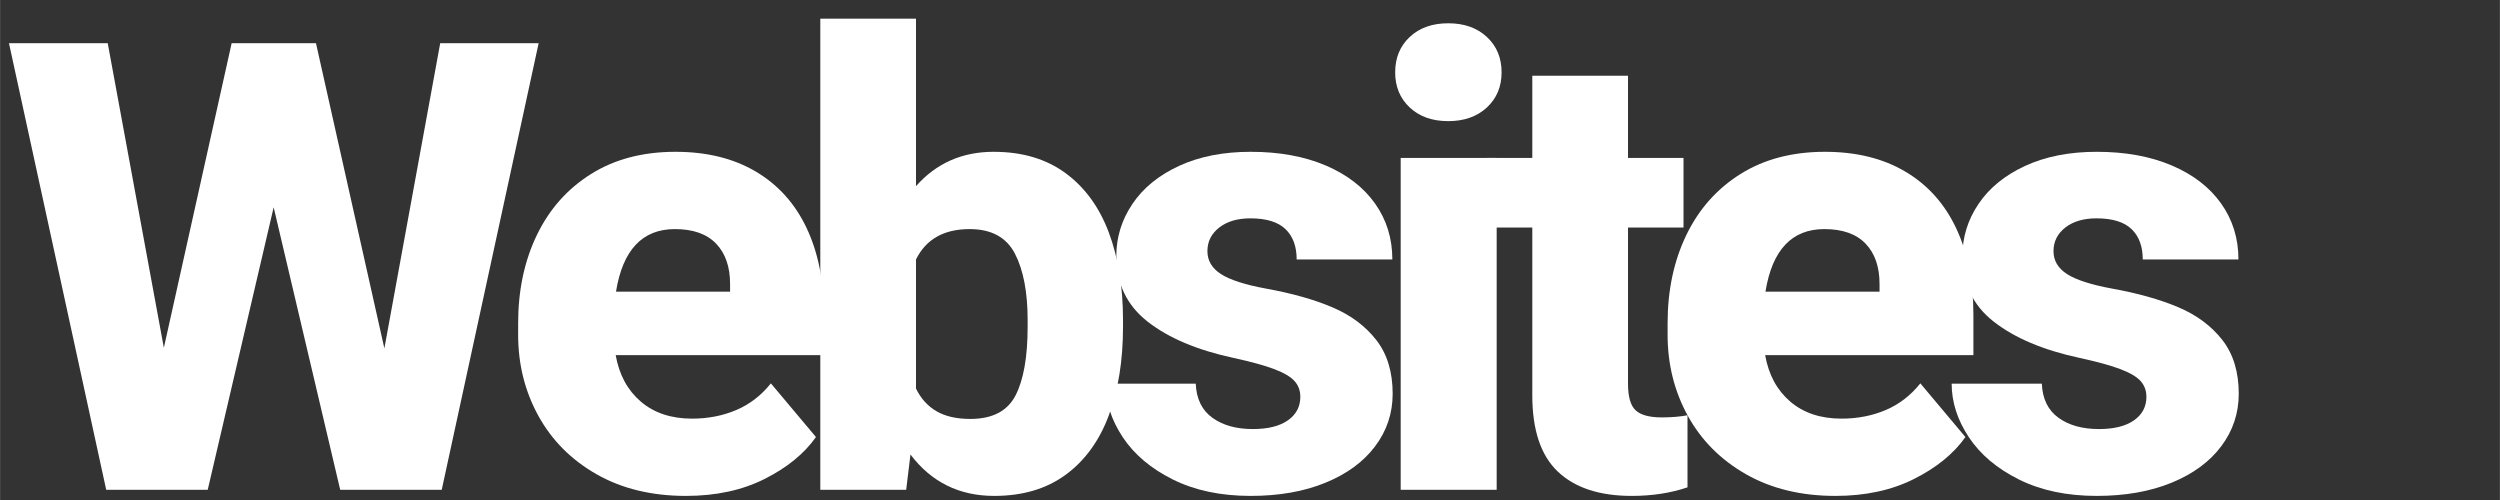
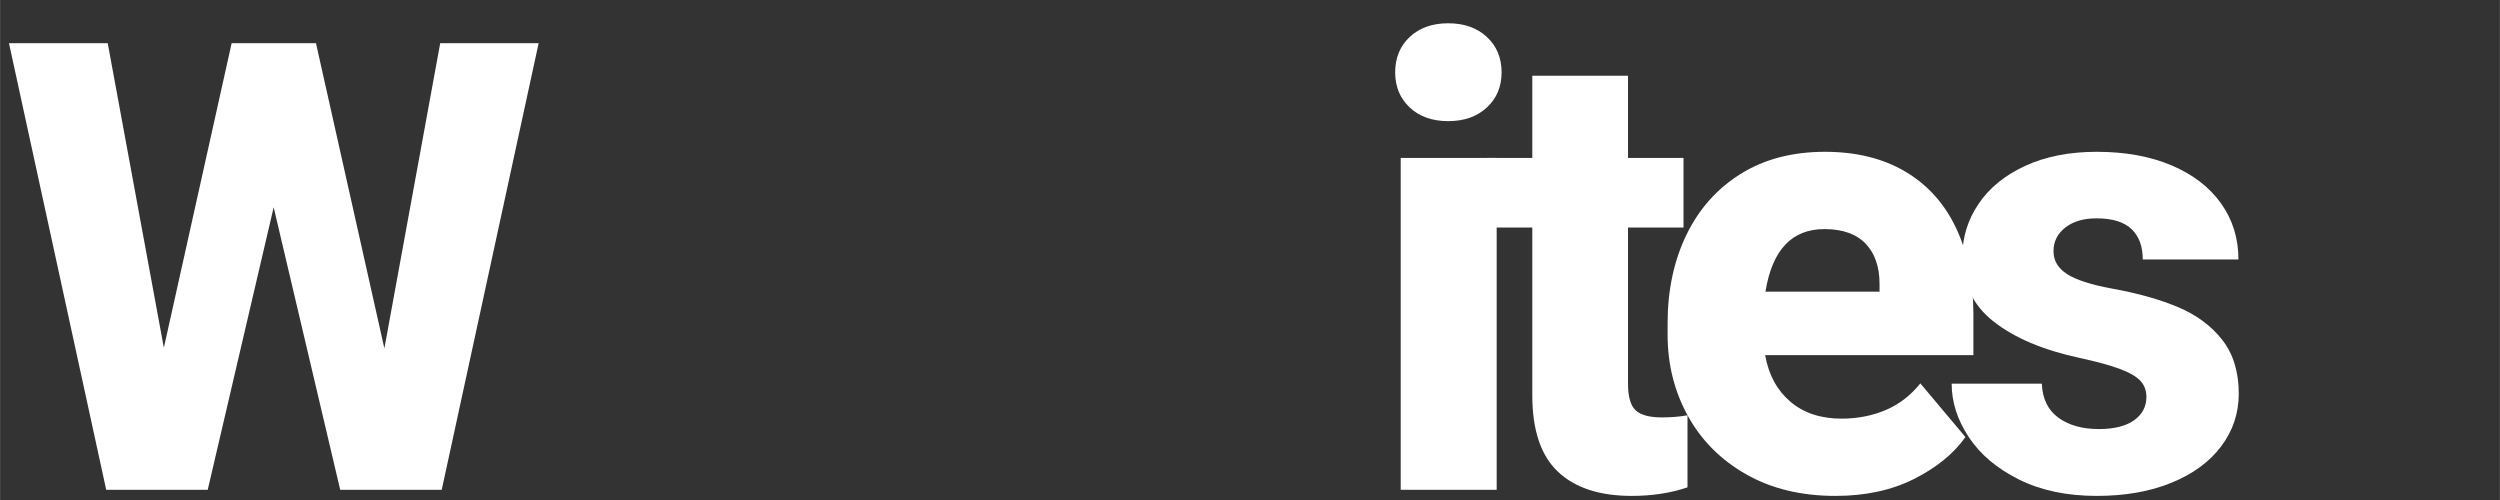
<svg xmlns="http://www.w3.org/2000/svg" width="2500" zoomAndPan="magnify" viewBox="0 0 1874.88 375" height="500" preserveAspectRatio="xMidYMid meet" version="1.0">
  <rect x="0" y="0" width="1874.88" height="375" fill="#333333" stroke="none" />
  <defs>
    <g />
  </defs>
  <g fill="#ffffff" fill-opacity="1">
    <g transform="translate(0, 367.337)">
      <g>
        <path d="M 403.922 -334.922 L 331.234 0 L 255.094 0 L 205.188 -211.859 L 155.734 0 L 79.594 0 L 6.672 -334.922 L 80.734 -334.922 L 122.828 -106.5 L 173.672 -334.922 L 236.922 -334.922 L 288.219 -106.047 L 330.094 -334.922 Z M 403.922 -334.922 " />
      </g>
    </g>
  </g>
  <g fill="#ffffff" fill-opacity="1">
    <g transform="translate(373.142, 367.337)">
      <g>
-         <path d="M 244.75 -100.984 L 88.562 -100.984 C 91.164 -86.266 97.453 -74.645 107.422 -66.125 C 117.391 -57.613 130.195 -53.359 145.844 -53.359 C 157.801 -53.359 168.836 -55.504 178.953 -59.797 C 189.078 -64.098 197.742 -70.77 204.953 -79.812 L 238.766 -39.562 C 230.023 -27.145 217.219 -16.68 200.344 -8.172 C 183.477 0.336 163.773 4.594 141.234 4.594 C 115.629 4.594 93.316 -0.805 74.297 -11.609 C 55.285 -22.422 40.719 -37.031 30.594 -55.438 C 20.469 -73.844 15.406 -94.082 15.406 -116.156 L 15.406 -124.906 C 15.406 -149.594 20.082 -171.633 29.438 -191.031 C 38.789 -210.438 52.32 -225.695 70.031 -236.812 C 87.75 -247.926 108.879 -253.484 133.422 -253.484 C 156.879 -253.484 176.961 -248.535 193.672 -238.641 C 210.391 -228.754 223.082 -214.648 231.75 -196.328 C 240.414 -178.004 244.75 -156.422 244.75 -131.578 Z M 174.359 -154.344 C 174.359 -167.227 170.867 -177.312 163.891 -184.594 C 156.91 -191.875 146.598 -195.516 132.953 -195.516 C 108.566 -195.516 93.848 -179.875 88.797 -148.594 L 174.359 -148.594 Z M 174.359 -154.344 " />
-       </g>
+         </g>
    </g>
  </g>
  <g fill="#ffffff" fill-opacity="1">
    <g transform="translate(591.014, 367.337)">
      <g>
-         <path d="M 154.125 -253.484 C 175.594 -253.484 193.57 -248.156 208.062 -237.5 C 222.551 -226.844 233.359 -212.047 240.484 -193.109 C 247.617 -174.172 251.188 -152.203 251.188 -127.203 L 251.188 -122.375 C 251.188 -96.914 247.617 -74.676 240.484 -55.656 C 233.359 -36.645 222.586 -21.848 208.172 -11.266 C 193.754 -0.691 175.891 4.594 154.578 4.594 C 128.359 4.594 107.426 -5.754 91.781 -26.453 L 88.562 0 L 24.156 0 L 24.156 -353.328 L 95.922 -353.328 L 95.922 -227.719 C 111.098 -244.895 130.5 -253.484 154.125 -253.484 Z M 179.656 -127.203 C 179.656 -148.211 176.473 -164.848 170.109 -177.109 C 163.742 -189.379 152.43 -195.516 136.172 -195.516 C 116.848 -195.516 103.43 -187.926 95.922 -172.75 L 95.922 -75.906 C 99.598 -68.395 104.734 -62.723 111.328 -58.891 C 117.922 -55.055 126.359 -53.141 136.641 -53.141 C 153.203 -53.141 164.508 -59.004 170.562 -70.734 C 176.625 -82.461 179.656 -99.676 179.656 -122.375 Z M 179.656 -127.203 " />
-       </g>
+         </g>
    </g>
  </g>
  <g fill="#ffffff" fill-opacity="1">
    <g transform="translate(818.548, 367.337)">
      <g>
-         <path d="M 106.5 -98.906 C 79.352 -104.738 57.922 -113.785 42.203 -126.047 C 26.484 -138.316 18.625 -154.727 18.625 -175.281 C 18.625 -189.383 22.648 -202.414 30.703 -214.375 C 38.754 -226.344 50.41 -235.852 65.672 -242.906 C 80.93 -249.957 98.836 -253.484 119.391 -253.484 C 140.859 -253.484 159.602 -250.07 175.625 -243.25 C 191.645 -236.426 203.988 -226.914 212.656 -214.719 C 221.32 -202.531 225.656 -188.539 225.656 -172.75 L 153.891 -172.75 C 153.891 -182.562 151.086 -190.148 145.484 -195.516 C 139.891 -200.891 131.113 -203.578 119.156 -203.578 C 109.488 -203.578 101.703 -201.273 95.797 -196.672 C 89.898 -192.066 86.953 -186.16 86.953 -178.953 C 86.953 -171.898 90.32 -166.188 97.062 -161.812 C 103.812 -157.445 115.086 -153.805 130.891 -150.891 C 150.359 -147.367 166.953 -142.691 180.672 -136.859 C 194.398 -131.035 205.367 -122.867 213.578 -112.359 C 221.785 -101.859 225.891 -88.406 225.891 -72 C 225.891 -57.426 221.516 -44.312 212.766 -32.656 C 204.023 -21.008 191.602 -11.891 175.5 -5.297 C 159.406 1.297 140.703 4.594 119.391 4.594 C 96.992 4.594 77.551 0.492 61.062 -7.703 C 44.582 -15.91 32.047 -26.492 23.453 -39.453 C 14.867 -52.41 10.578 -65.789 10.578 -79.594 L 78.203 -79.594 C 78.672 -68.238 82.812 -59.723 90.625 -54.047 C 98.445 -48.379 108.57 -45.547 121 -45.547 C 132.344 -45.547 141.117 -47.727 147.328 -52.094 C 153.535 -56.469 156.641 -62.336 156.641 -69.703 C 156.641 -74.297 155.223 -78.203 152.391 -81.422 C 149.555 -84.648 144.535 -87.645 137.328 -90.406 C 130.117 -93.164 119.844 -96 106.5 -98.906 Z M 106.5 -98.906 " />
-       </g>
+         </g>
    </g>
  </g>
  <g fill="#ffffff" fill-opacity="1">
    <g transform="translate(1022.85, 367.337)">
      <g>
        <path d="M 63.25 -349.875 C 75.219 -349.875 84.879 -346.457 92.234 -339.625 C 99.598 -332.801 103.281 -323.945 103.281 -313.062 C 103.281 -302.332 99.598 -293.551 92.234 -286.719 C 84.879 -279.895 75.219 -276.484 63.25 -276.484 C 51.289 -276.484 41.672 -279.895 34.391 -286.719 C 27.109 -293.551 23.469 -302.332 23.469 -313.062 C 23.469 -323.945 27.109 -332.801 34.391 -339.625 C 41.672 -346.457 51.289 -349.875 63.25 -349.875 Z M 27.609 0 L 27.609 -248.891 L 99.594 -248.891 L 99.594 0 Z M 27.609 0 " />
      </g>
    </g>
  </g>
  <g fill="#ffffff" fill-opacity="1">
    <g transform="translate(1112.367, 367.337)">
      <g>
        <path d="M 133.875 -54.281 C 141.082 -54.281 147.523 -54.816 153.203 -55.891 L 153.203 -1.844 C 140.617 2.445 126.66 4.594 111.328 4.594 C 87.254 4.594 68.812 -1.461 56 -13.578 C 43.195 -25.691 36.797 -44.781 36.797 -70.844 L 36.797 -196.672 L 2.766 -196.672 L 2.766 -248.891 L 36.797 -248.891 L 36.797 -310.531 L 108.578 -310.531 L 108.578 -248.891 L 150.203 -248.891 L 150.203 -196.672 L 108.578 -196.672 L 108.578 -79.594 C 108.578 -69.781 110.492 -63.109 114.328 -59.578 C 118.16 -56.047 124.676 -54.281 133.875 -54.281 Z M 133.875 -54.281 " />
      </g>
    </g>
  </g>
  <g fill="#ffffff" fill-opacity="1">
    <g transform="translate(1235.238, 367.337)">
      <g>
        <path d="M 244.75 -100.984 L 88.562 -100.984 C 91.164 -86.266 97.453 -74.645 107.422 -66.125 C 117.391 -57.613 130.195 -53.359 145.844 -53.359 C 157.801 -53.359 168.836 -55.504 178.953 -59.797 C 189.078 -64.098 197.742 -70.77 204.953 -79.812 L 238.766 -39.562 C 230.023 -27.145 217.219 -16.68 200.344 -8.172 C 183.477 0.336 163.773 4.594 141.234 4.594 C 115.629 4.594 93.316 -0.805 74.297 -11.609 C 55.285 -22.422 40.719 -37.031 30.594 -55.438 C 20.469 -73.844 15.406 -94.082 15.406 -116.156 L 15.406 -124.906 C 15.406 -149.594 20.082 -171.633 29.438 -191.031 C 38.789 -210.438 52.32 -225.695 70.031 -236.812 C 87.75 -247.926 108.879 -253.484 133.422 -253.484 C 156.879 -253.484 176.961 -248.535 193.672 -238.641 C 210.391 -228.754 223.082 -214.648 231.75 -196.328 C 240.414 -178.004 244.75 -156.422 244.75 -131.578 Z M 174.359 -154.344 C 174.359 -167.227 170.867 -177.312 163.891 -184.594 C 156.91 -191.875 146.598 -195.516 132.953 -195.516 C 108.566 -195.516 93.848 -179.875 88.797 -148.594 L 174.359 -148.594 Z M 174.359 -154.344 " />
      </g>
    </g>
  </g>
  <g fill="#ffffff" fill-opacity="1">
    <g transform="translate(1453.111, 367.337)">
      <g>
        <path d="M 106.5 -98.906 C 79.352 -104.738 57.922 -113.785 42.203 -126.047 C 26.484 -138.316 18.625 -154.727 18.625 -175.281 C 18.625 -189.383 22.648 -202.414 30.703 -214.375 C 38.754 -226.344 50.41 -235.852 65.672 -242.906 C 80.93 -249.957 98.836 -253.484 119.391 -253.484 C 140.859 -253.484 159.602 -250.07 175.625 -243.25 C 191.645 -236.426 203.988 -226.914 212.656 -214.719 C 221.32 -202.531 225.656 -188.539 225.656 -172.75 L 153.891 -172.75 C 153.891 -182.562 151.086 -190.148 145.484 -195.516 C 139.891 -200.891 131.113 -203.578 119.156 -203.578 C 109.488 -203.578 101.703 -201.273 95.797 -196.672 C 89.898 -192.066 86.953 -186.16 86.953 -178.953 C 86.953 -171.898 90.32 -166.188 97.062 -161.812 C 103.812 -157.445 115.086 -153.805 130.891 -150.891 C 150.359 -147.367 166.953 -142.691 180.672 -136.859 C 194.398 -131.035 205.367 -122.867 213.578 -112.359 C 221.785 -101.859 225.891 -88.406 225.891 -72 C 225.891 -57.426 221.516 -44.312 212.766 -32.656 C 204.023 -21.008 191.602 -11.891 175.5 -5.297 C 159.406 1.297 140.703 4.594 119.391 4.594 C 96.992 4.594 77.551 0.492 61.062 -7.703 C 44.582 -15.91 32.047 -26.492 23.453 -39.453 C 14.867 -52.41 10.578 -65.789 10.578 -79.594 L 78.203 -79.594 C 78.672 -68.238 82.812 -59.723 90.625 -54.047 C 98.445 -48.379 108.57 -45.547 121 -45.547 C 132.344 -45.547 141.117 -47.727 147.328 -52.094 C 153.535 -56.469 156.641 -62.336 156.641 -69.703 C 156.641 -74.297 155.223 -78.203 152.391 -81.422 C 149.555 -84.648 144.535 -87.645 137.328 -90.406 C 130.117 -93.164 119.844 -96 106.5 -98.906 Z M 106.5 -98.906 " />
      </g>
    </g>
  </g>
</svg>